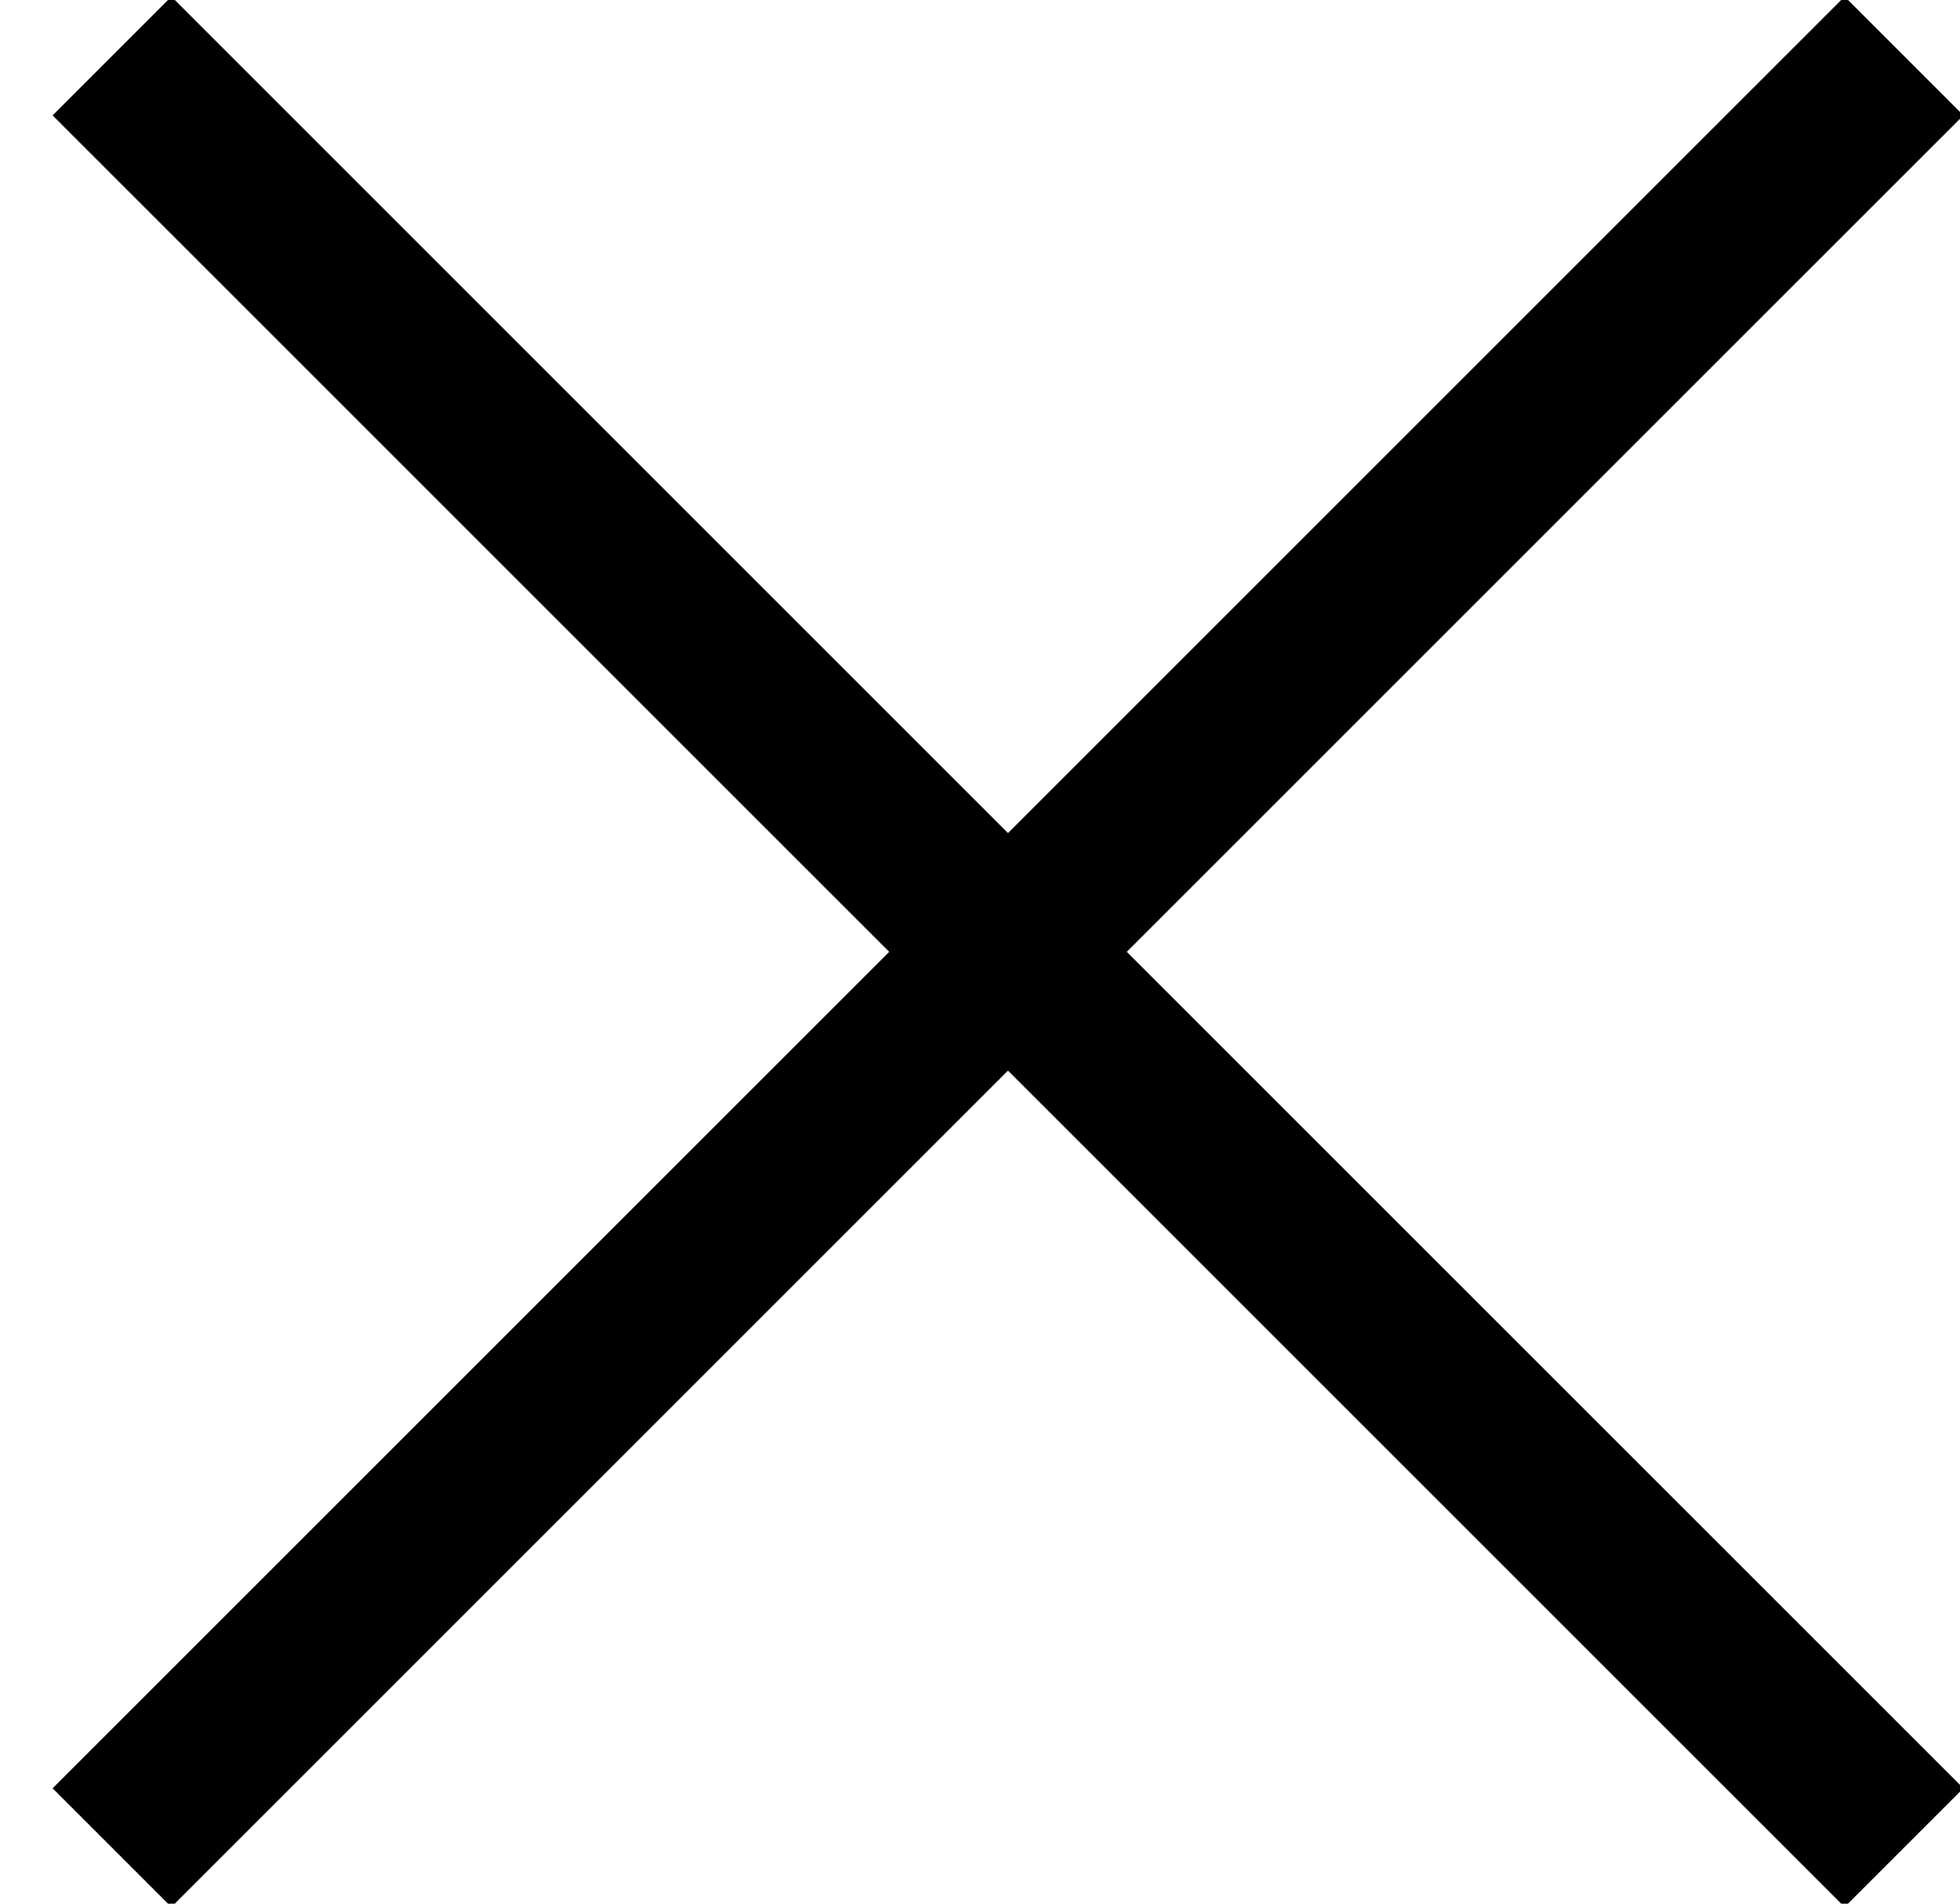
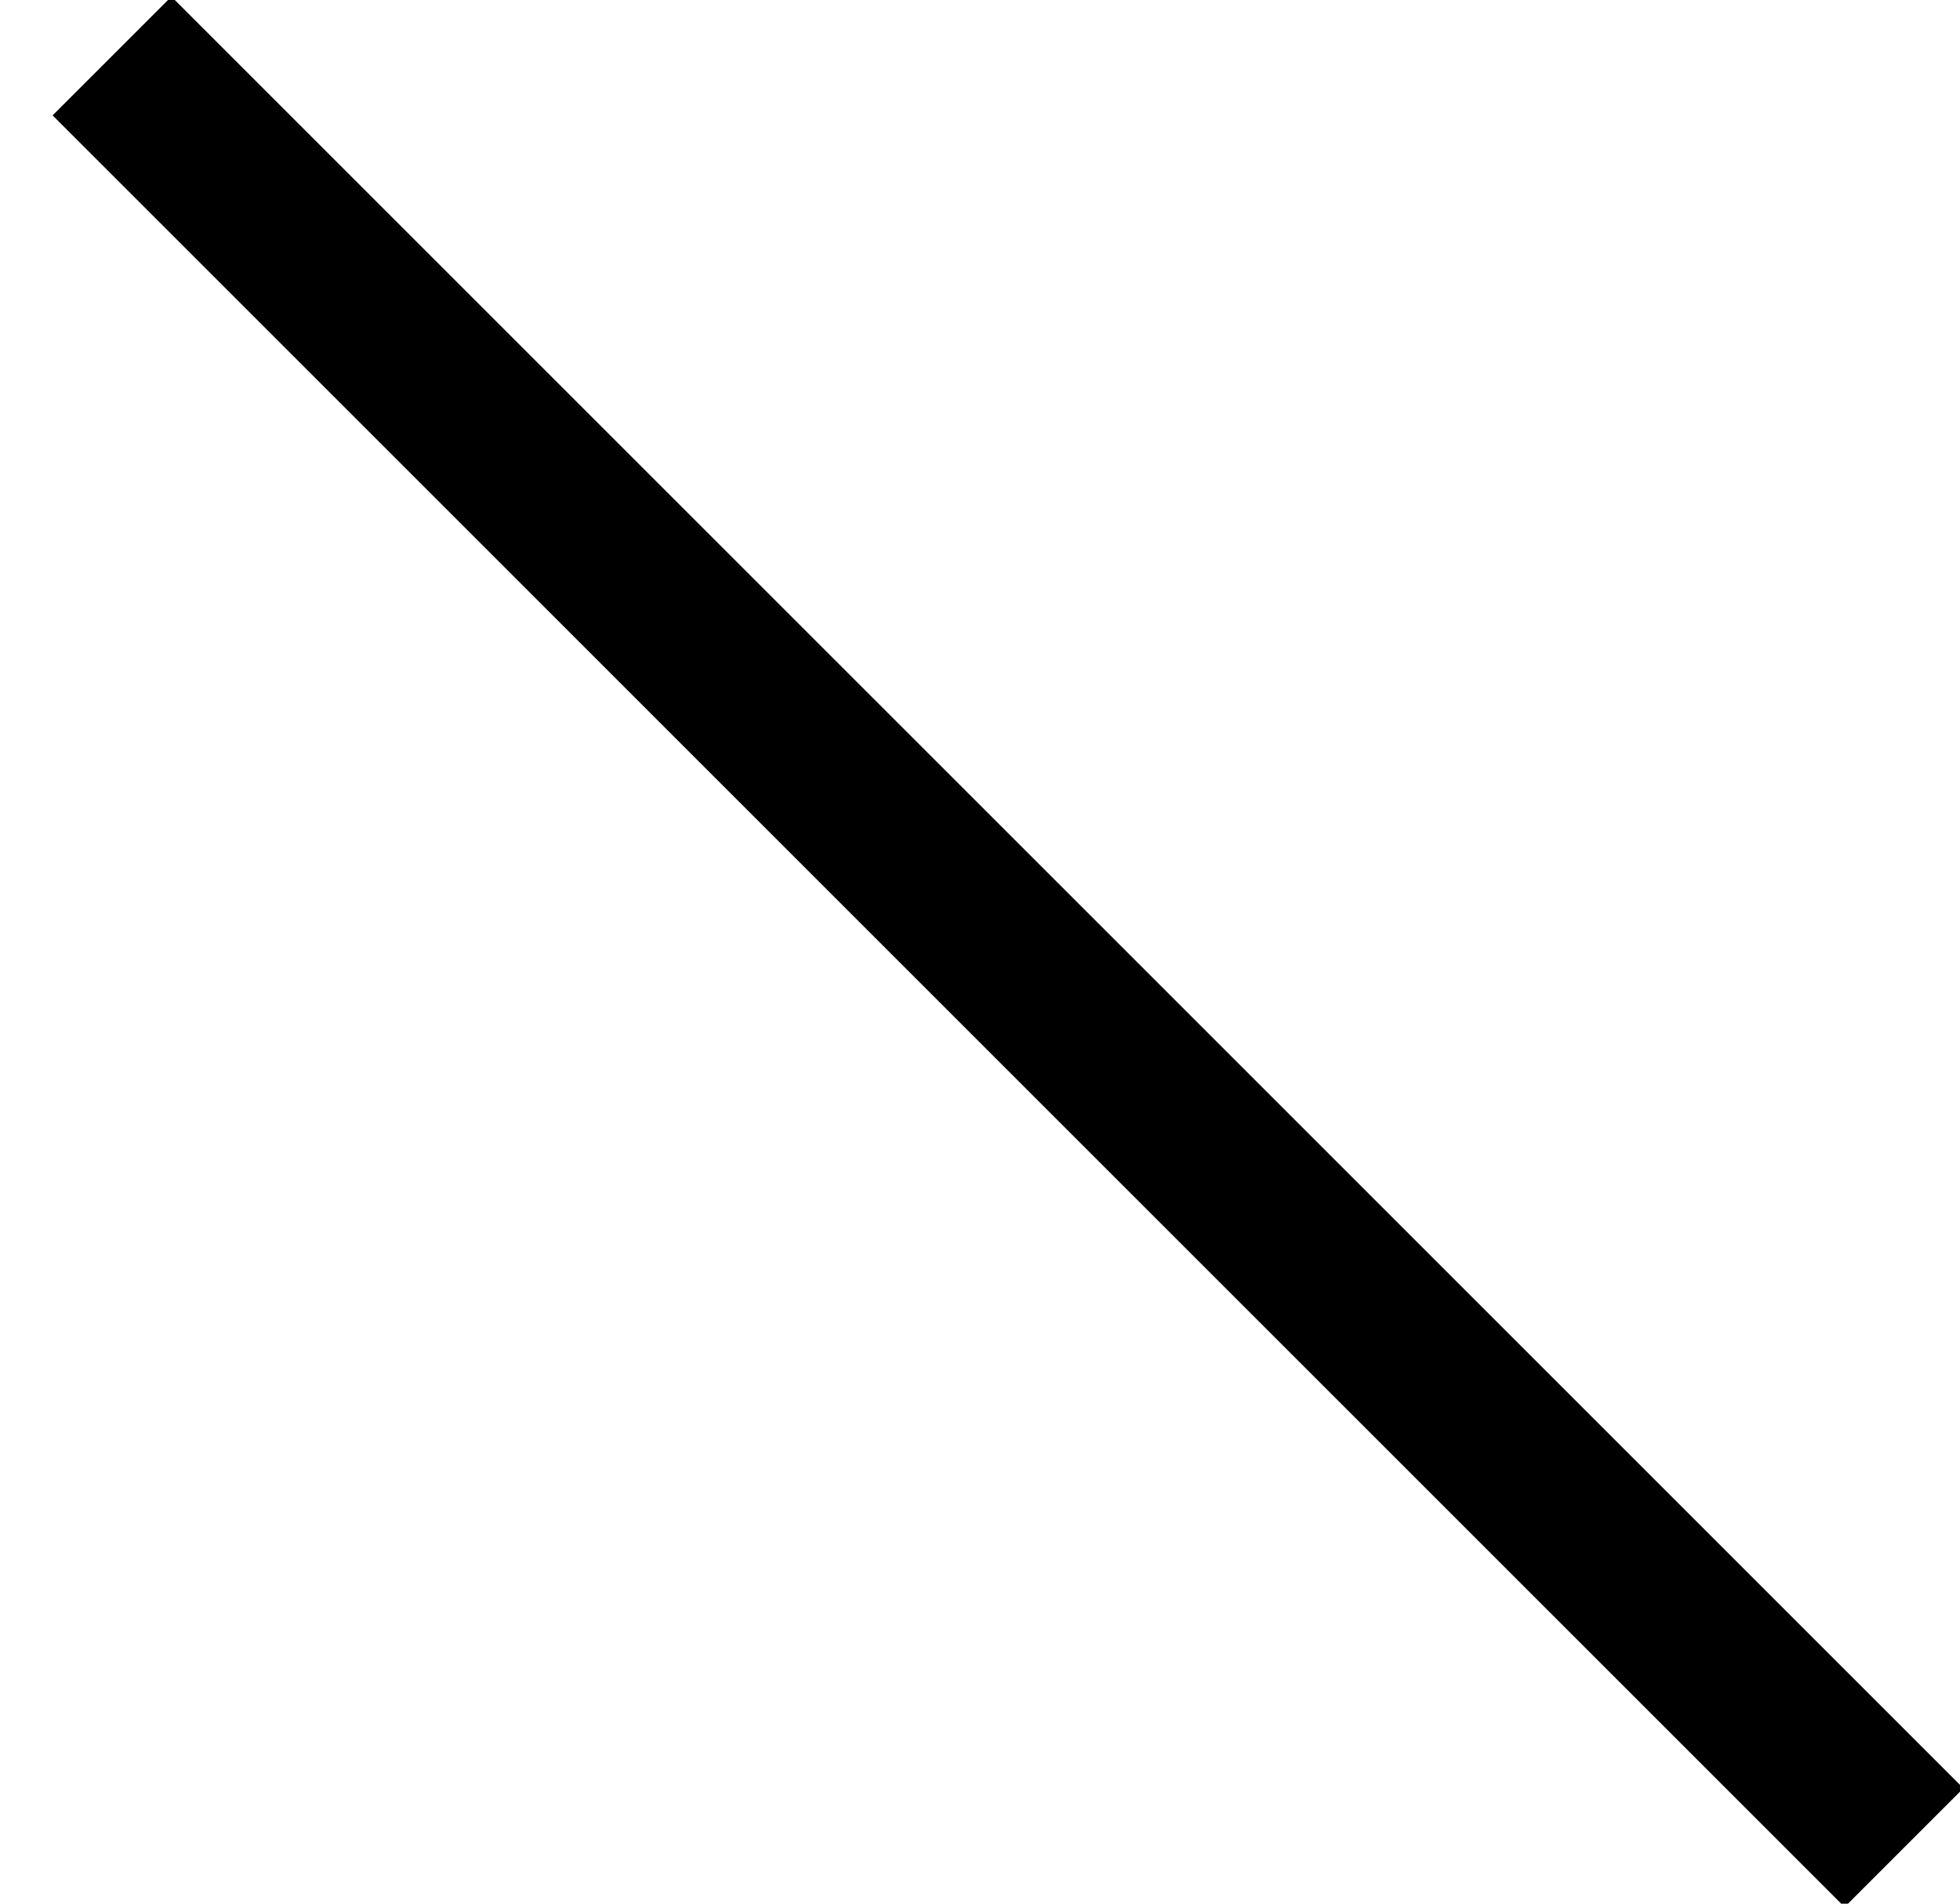
<svg xmlns="http://www.w3.org/2000/svg" width="35px" height="34px" viewBox="0 0 35 34" version="1.1">
  <title>Group</title>
  <desc>Created with Sketch.</desc>
  <g id="Page-1" stroke="none" stroke-width="1" fill="none" fill-rule="evenodd">
    <g id="1" transform="translate(-1857, -25)" stroke="#000000" stroke-width="3">
      <g id="Group" transform="translate(1859, 26)">
        <path d="M0,0 L32,32" id="Path-27" />
-         <path d="M0,0 L32,32" id="Path-27" transform="translate(16, 16) scale(-1, 1) translate(-16, -16) " />
      </g>
    </g>
  </g>
</svg>